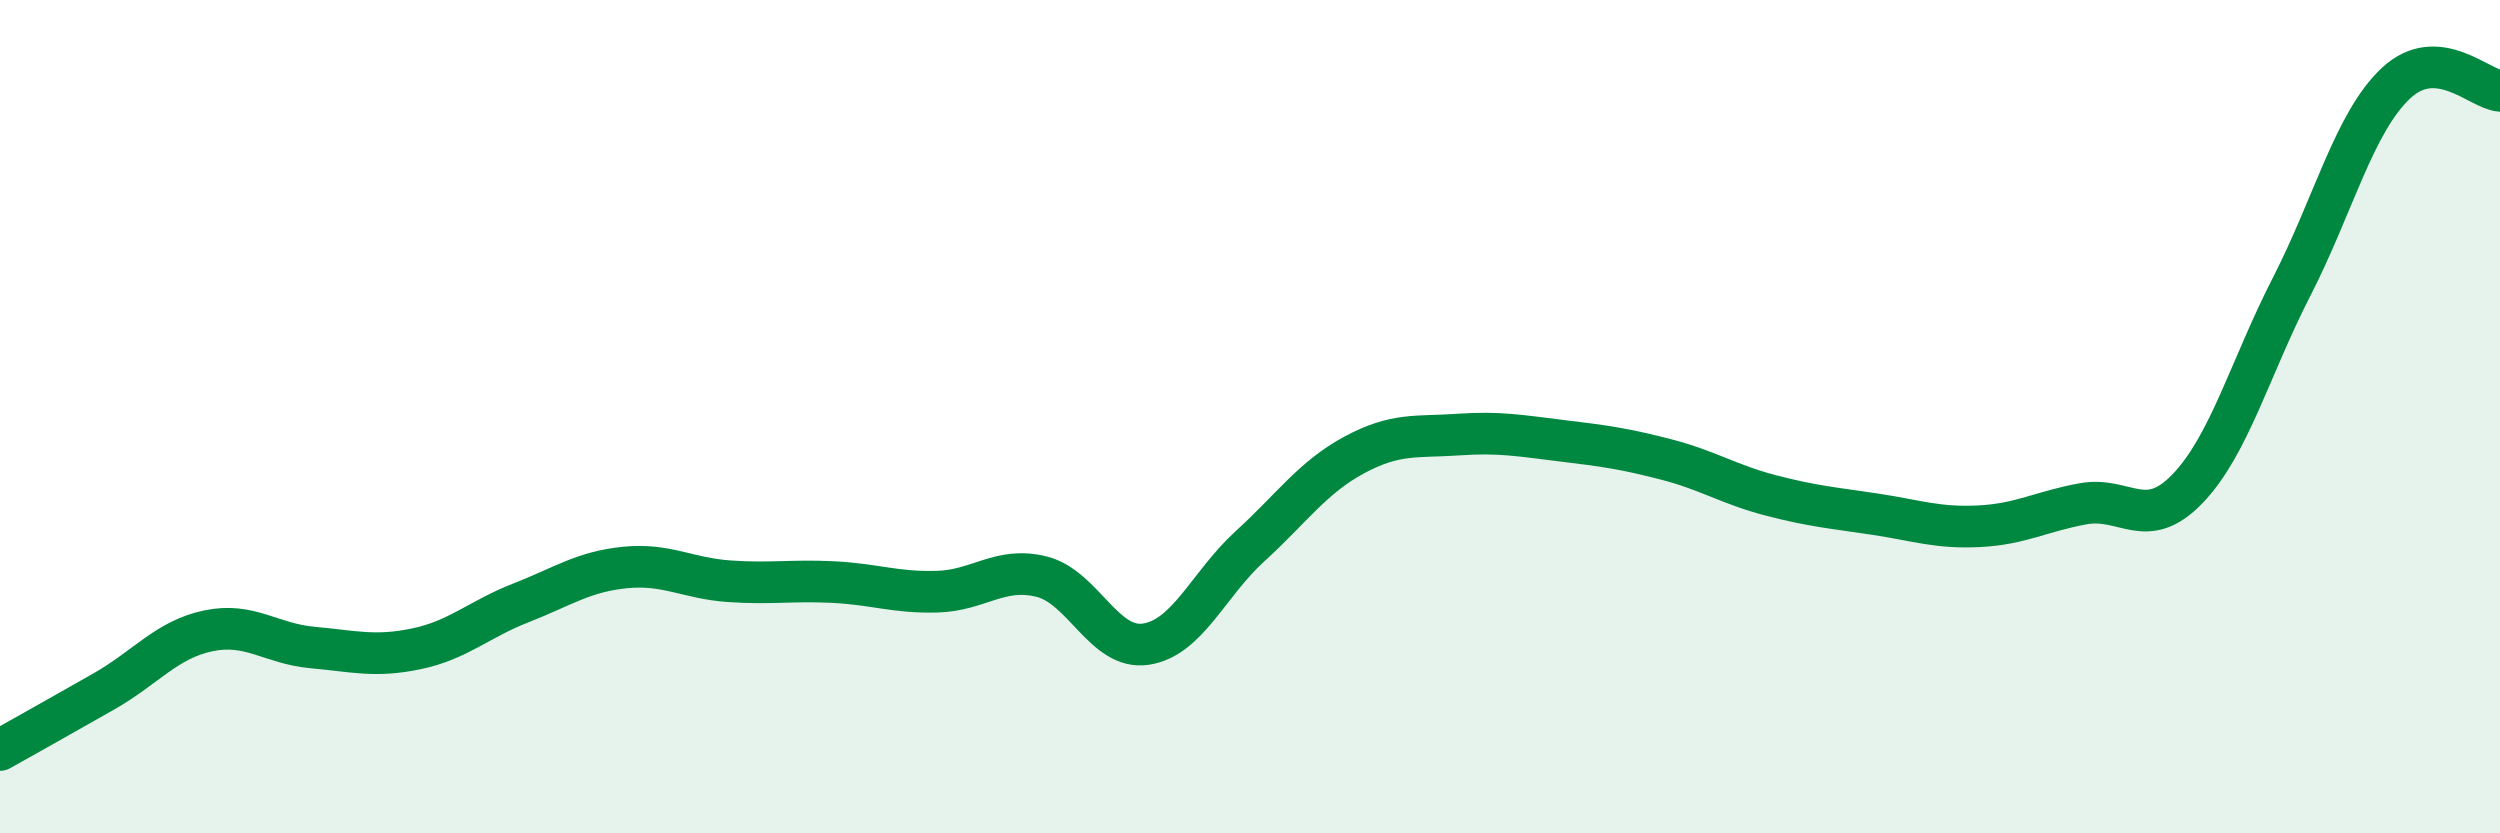
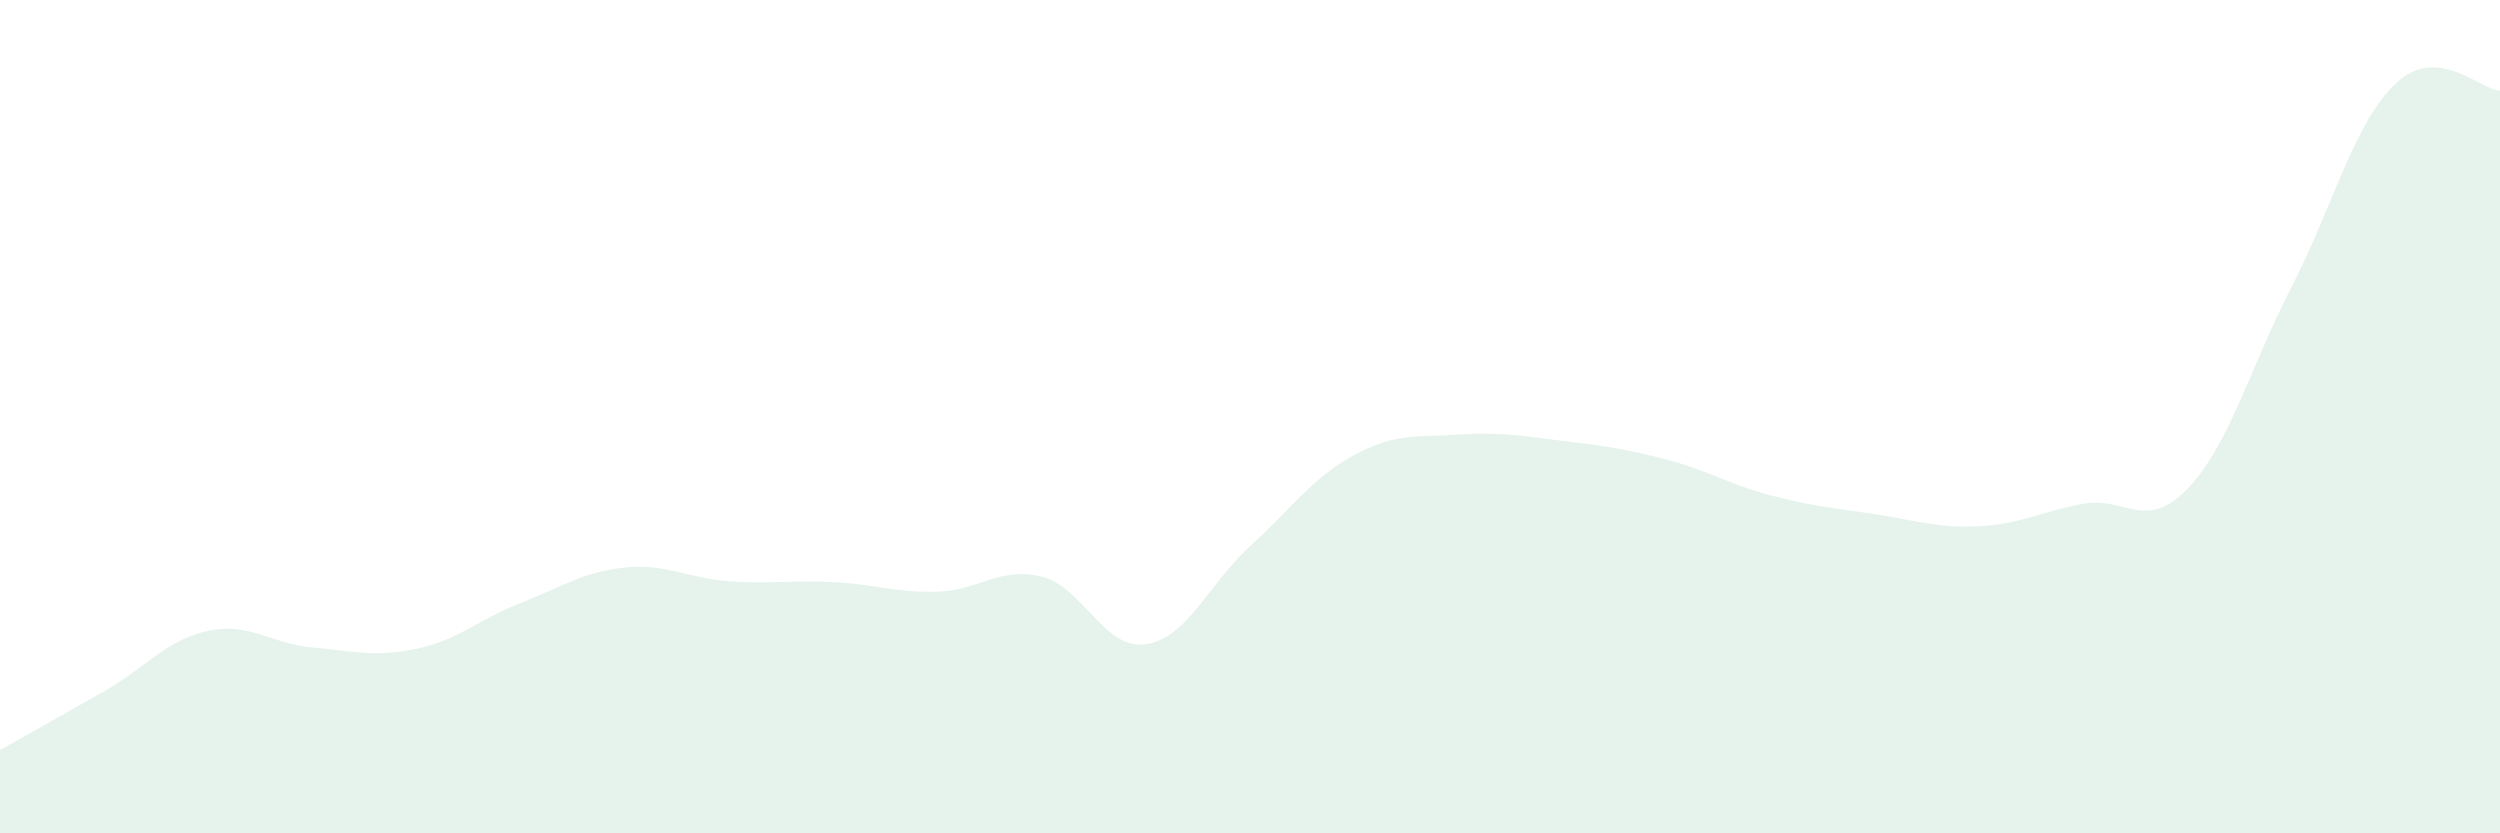
<svg xmlns="http://www.w3.org/2000/svg" width="60" height="20" viewBox="0 0 60 20">
  <path d="M 0,18 C 0.5,17.72 1.5,17.16 2.5,16.59 C 3.5,16.02 4,15.35 5,15.14 C 6,14.93 6.5,15.45 7.5,15.54 C 8.5,15.63 9,15.78 10,15.57 C 11,15.36 11.5,14.86 12.5,14.47 C 13.5,14.08 14,13.72 15,13.62 C 16,13.52 16.5,13.88 17.5,13.95 C 18.5,14.02 19,13.92 20,13.97 C 21,14.02 21.5,14.23 22.5,14.2 C 23.5,14.17 24,13.59 25,13.84 C 26,14.09 26.5,15.61 27.5,15.46 C 28.5,15.31 29,14.02 30,13.11 C 31,12.2 31.5,11.46 32.5,10.92 C 33.5,10.38 34,10.5 35,10.43 C 36,10.36 36.5,10.46 37.5,10.58 C 38.5,10.7 39,10.77 40,11.03 C 41,11.29 41.5,11.63 42.5,11.89 C 43.5,12.15 44,12.19 45,12.34 C 46,12.49 46.5,12.68 47.5,12.63 C 48.5,12.58 49,12.27 50,12.09 C 51,11.91 51.5,12.77 52.5,11.73 C 53.5,10.69 54,8.83 55,6.88 C 56,4.93 56.5,2.94 57.5,2 C 58.5,1.06 59.5,2.14 60,2.18L60 20L0 20Z" fill="#008740" opacity="0.1" stroke-linecap="round" stroke-linejoin="round" />
-   <path d="M 0,18 C 0.5,17.72 1.5,17.16 2.5,16.59 C 3.5,16.02 4,15.35 5,15.14 C 6,14.93 6.5,15.45 7.5,15.54 C 8.5,15.63 9,15.78 10,15.57 C 11,15.36 11.5,14.86 12.5,14.47 C 13.5,14.08 14,13.72 15,13.62 C 16,13.52 16.5,13.88 17.5,13.95 C 18.5,14.02 19,13.92 20,13.97 C 21,14.02 21.5,14.23 22.5,14.2 C 23.5,14.17 24,13.59 25,13.84 C 26,14.09 26.5,15.61 27.5,15.46 C 28.5,15.31 29,14.02 30,13.11 C 31,12.2 31.5,11.46 32.5,10.92 C 33.5,10.38 34,10.5 35,10.43 C 36,10.36 36.5,10.46 37.5,10.58 C 38.5,10.7 39,10.77 40,11.03 C 41,11.29 41.5,11.63 42.5,11.89 C 43.5,12.15 44,12.19 45,12.34 C 46,12.49 46.5,12.68 47.5,12.63 C 48.5,12.58 49,12.27 50,12.09 C 51,11.91 51.5,12.77 52.5,11.73 C 53.5,10.69 54,8.83 55,6.88 C 56,4.93 56.5,2.94 57.5,2 C 58.5,1.06 59.5,2.14 60,2.18" stroke="#008740" stroke-width="1" fill="none" stroke-linecap="round" stroke-linejoin="round" />
</svg>